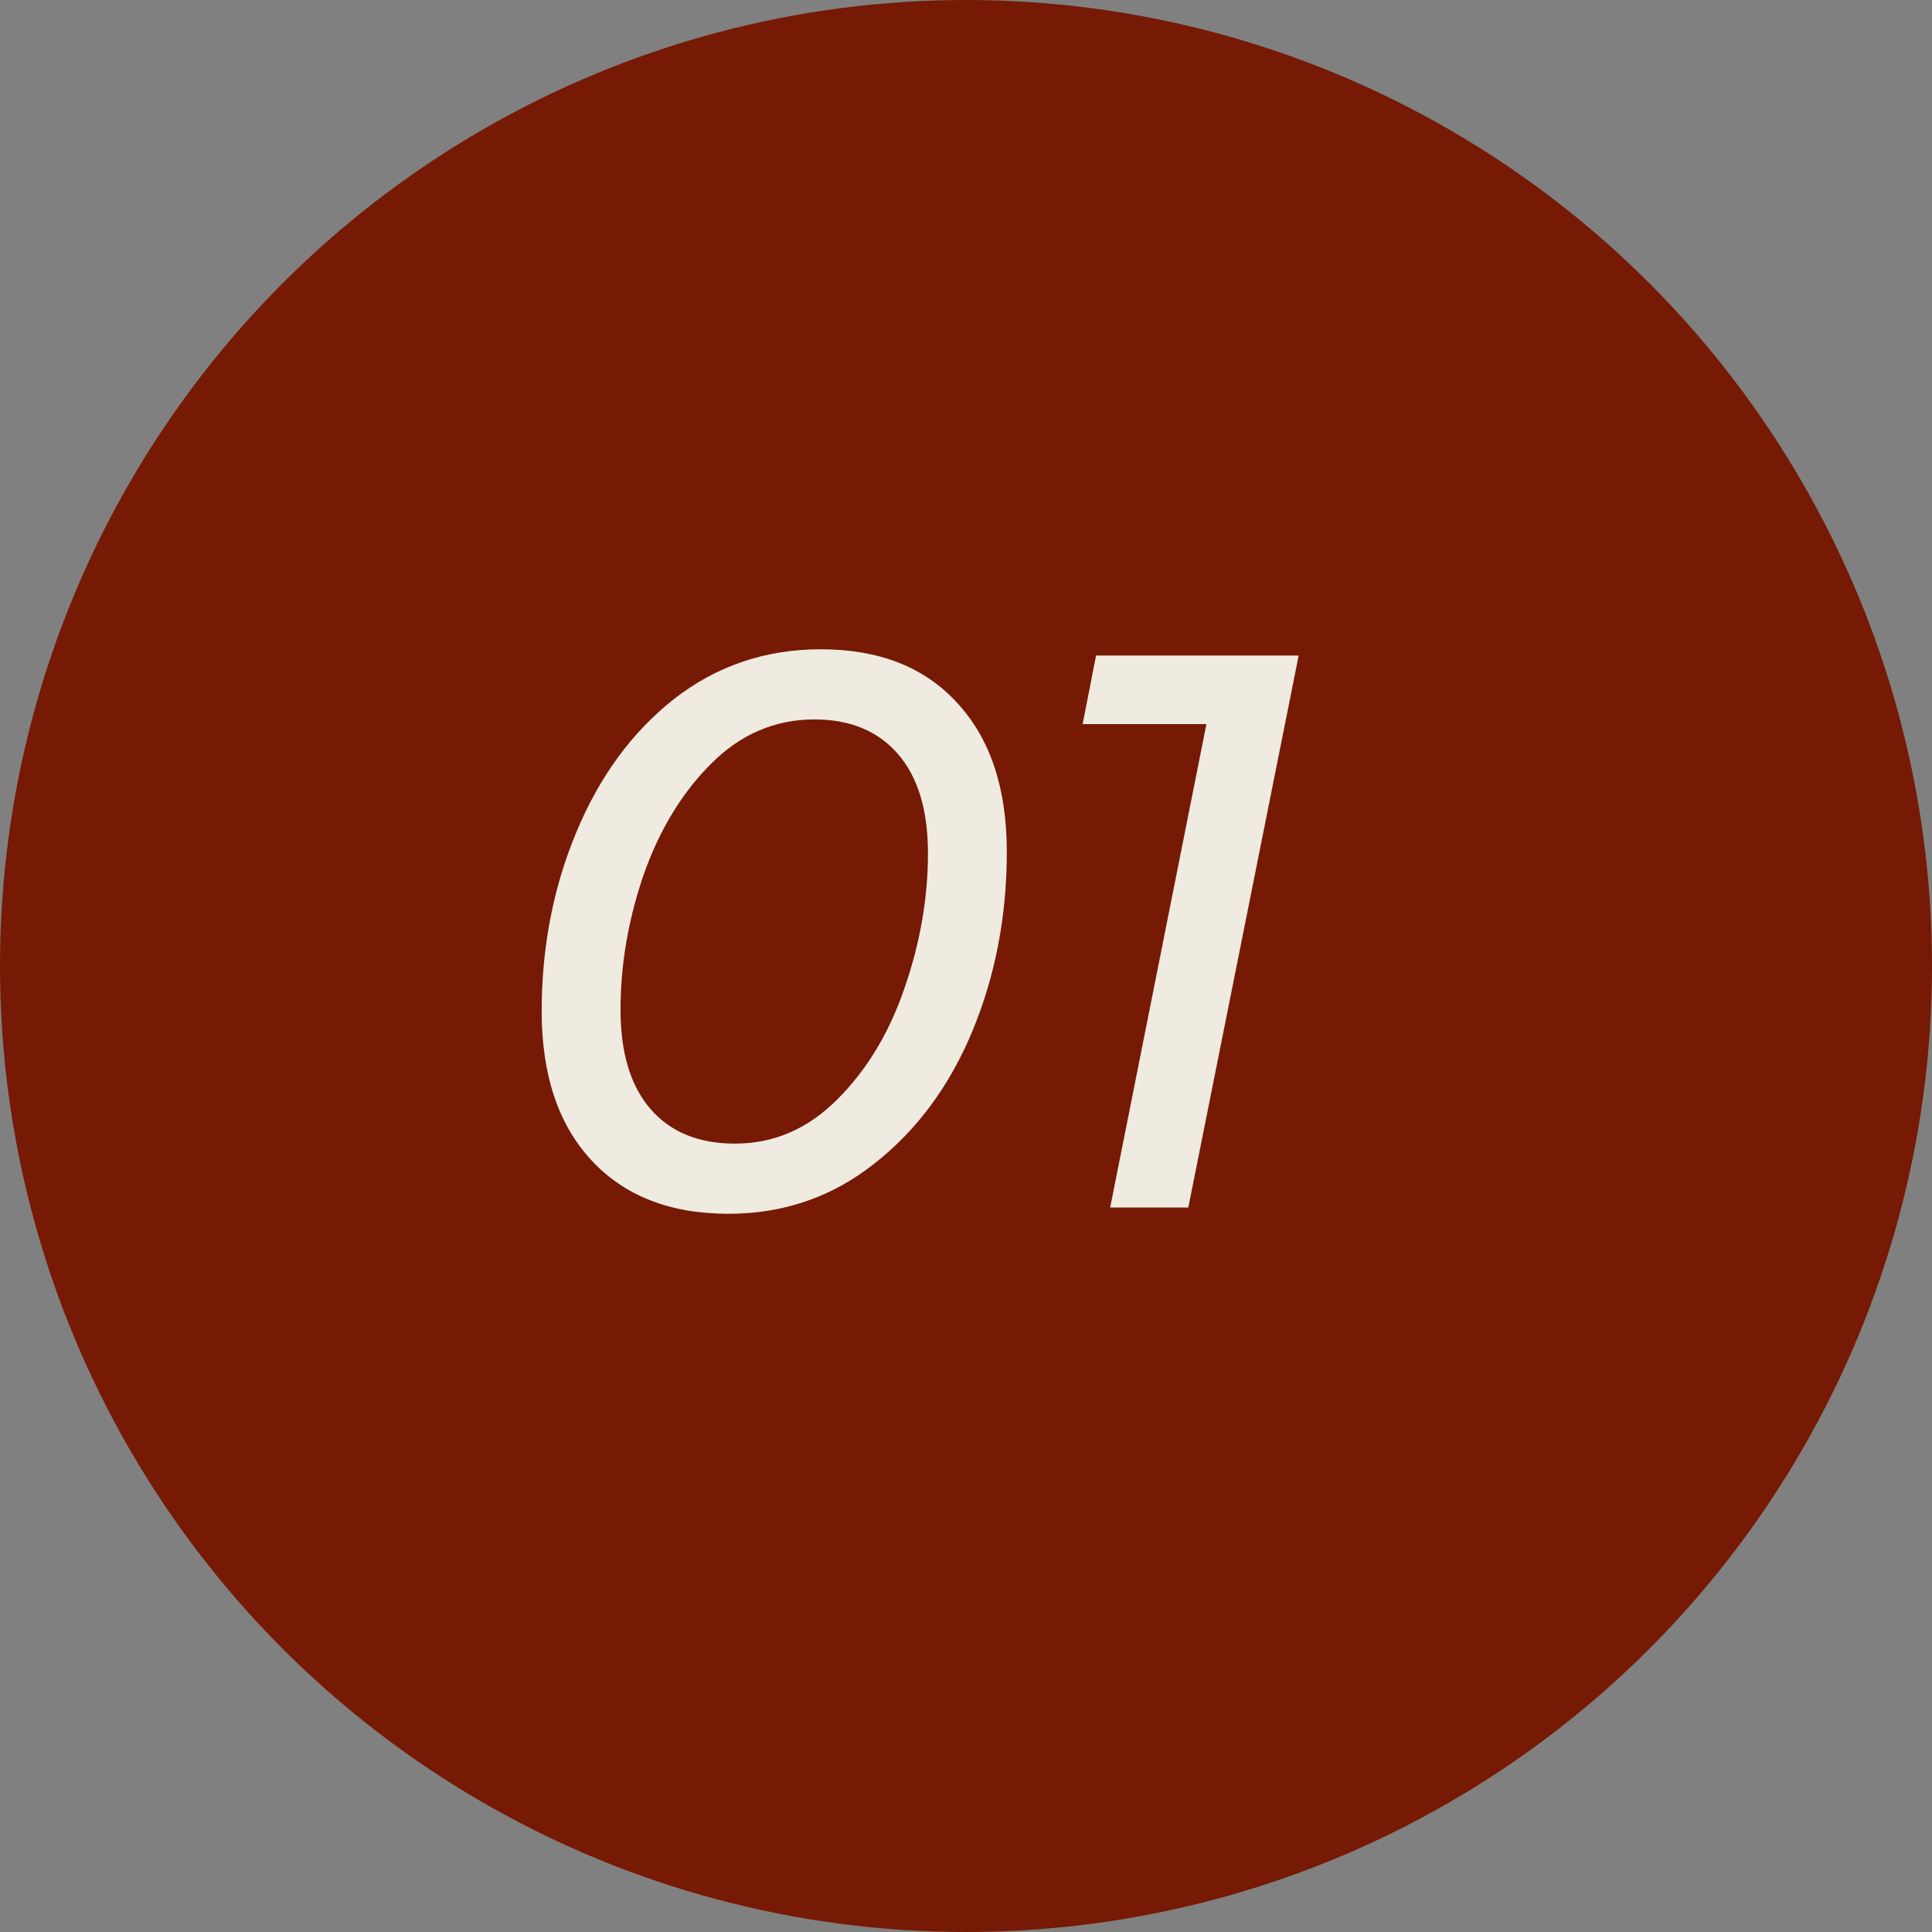
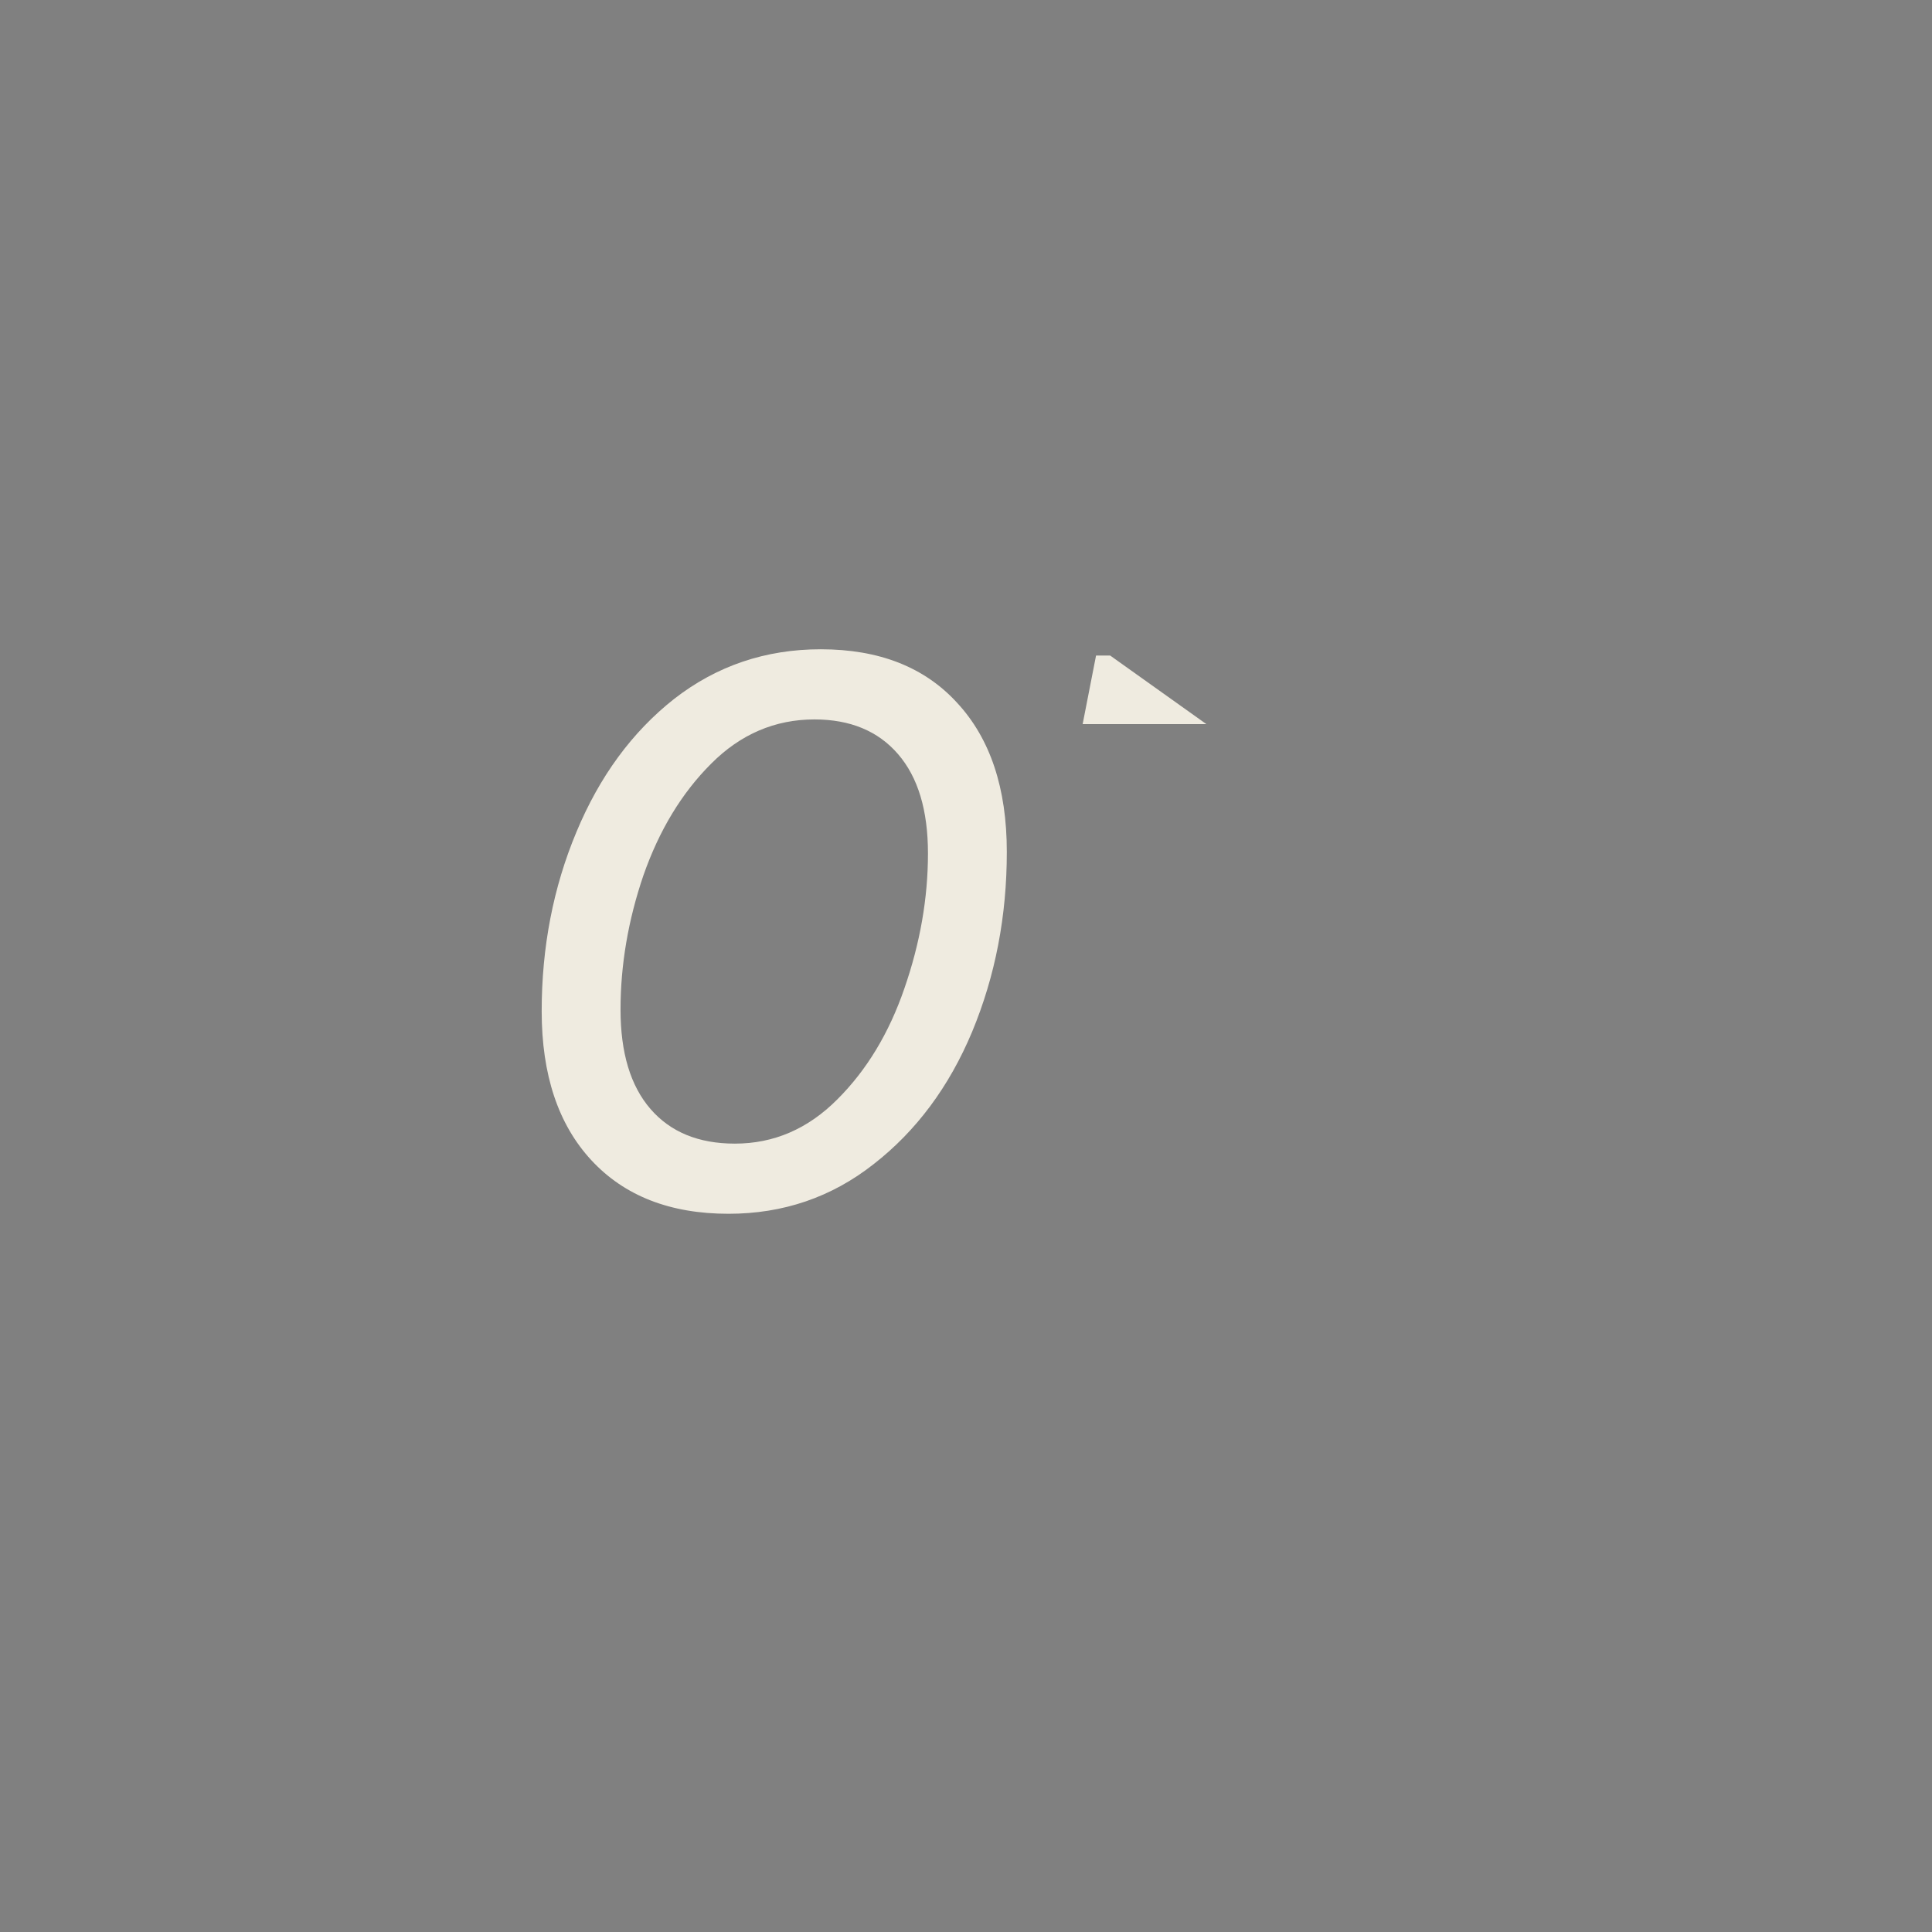
<svg xmlns="http://www.w3.org/2000/svg" width="16" height="16" viewBox="0 0 16 16" fill="none">
  <rect x="0" y="0" width="16" height="16" fill="#808080" stroke="none" />
-   <circle cx="8" cy="8" r="8" fill="#761A05" />
-   <path d="M6.033 10.052C5.55 10.052 5.171 9.904 4.897 9.608C4.623 9.312 4.486 8.901 4.486 8.374C4.486 7.843 4.582 7.349 4.773 6.892C4.965 6.43 5.235 6.062 5.583 5.788C5.935 5.514 6.34 5.377 6.797 5.377C7.281 5.377 7.657 5.525 7.927 5.821C8.201 6.117 8.338 6.528 8.338 7.055C8.338 7.586 8.243 8.082 8.051 8.544C7.86 9.001 7.587 9.367 7.235 9.641C6.887 9.915 6.486 10.052 6.033 10.052ZM6.086 9.471C6.408 9.471 6.691 9.349 6.934 9.105C7.178 8.862 7.363 8.555 7.49 8.185C7.62 7.81 7.685 7.438 7.685 7.068C7.685 6.711 7.603 6.437 7.437 6.245C7.272 6.054 7.041 5.958 6.745 5.958C6.419 5.958 6.133 6.08 5.89 6.324C5.646 6.567 5.459 6.876 5.328 7.251C5.202 7.621 5.139 7.991 5.139 8.361C5.139 8.718 5.221 8.992 5.387 9.184C5.552 9.375 5.785 9.471 6.086 9.471ZM10.755 5.429L9.841 10H9.194L9.991 5.997H8.966L9.077 5.429H10.755Z" fill="#EFEBE0" />
+   <path d="M6.033 10.052C5.55 10.052 5.171 9.904 4.897 9.608C4.623 9.312 4.486 8.901 4.486 8.374C4.486 7.843 4.582 7.349 4.773 6.892C4.965 6.43 5.235 6.062 5.583 5.788C5.935 5.514 6.34 5.377 6.797 5.377C7.281 5.377 7.657 5.525 7.927 5.821C8.201 6.117 8.338 6.528 8.338 7.055C8.338 7.586 8.243 8.082 8.051 8.544C7.86 9.001 7.587 9.367 7.235 9.641C6.887 9.915 6.486 10.052 6.033 10.052ZM6.086 9.471C6.408 9.471 6.691 9.349 6.934 9.105C7.178 8.862 7.363 8.555 7.49 8.185C7.62 7.81 7.685 7.438 7.685 7.068C7.685 6.711 7.603 6.437 7.437 6.245C7.272 6.054 7.041 5.958 6.745 5.958C6.419 5.958 6.133 6.08 5.89 6.324C5.646 6.567 5.459 6.876 5.328 7.251C5.202 7.621 5.139 7.991 5.139 8.361C5.139 8.718 5.221 8.992 5.387 9.184C5.552 9.375 5.785 9.471 6.086 9.471ZM10.755 5.429H9.194L9.991 5.997H8.966L9.077 5.429H10.755Z" fill="#EFEBE0" />
</svg>